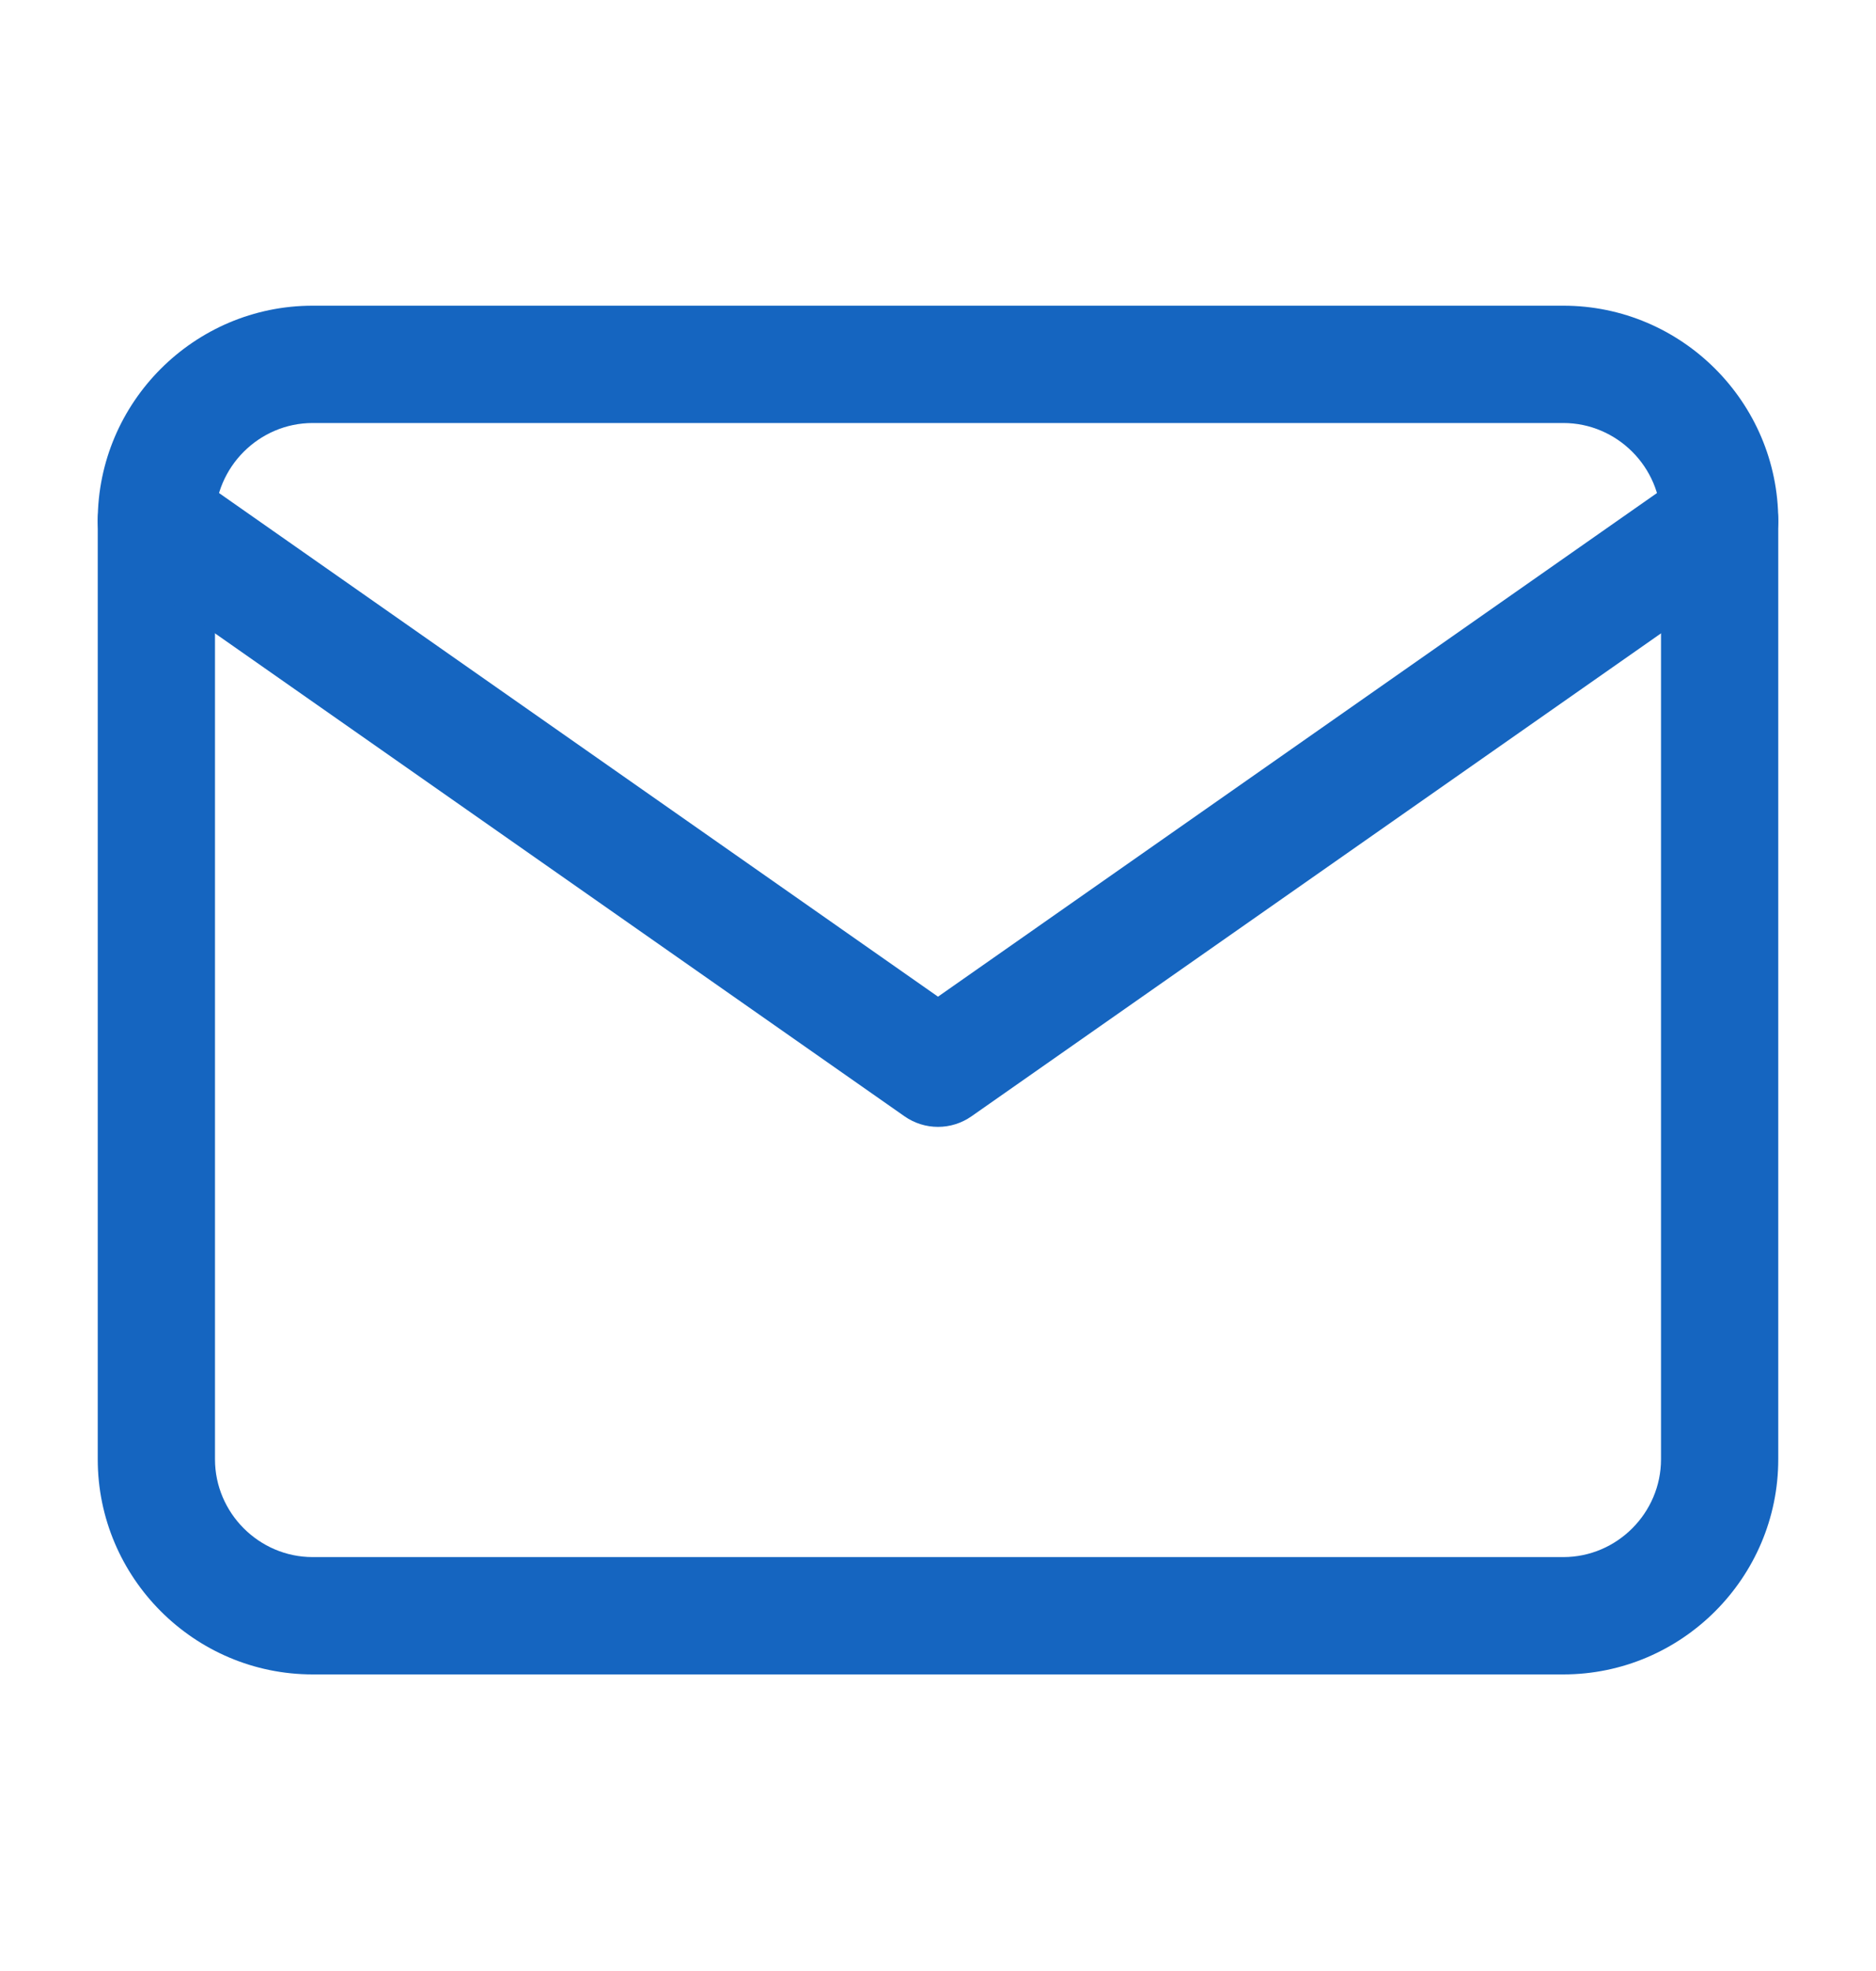
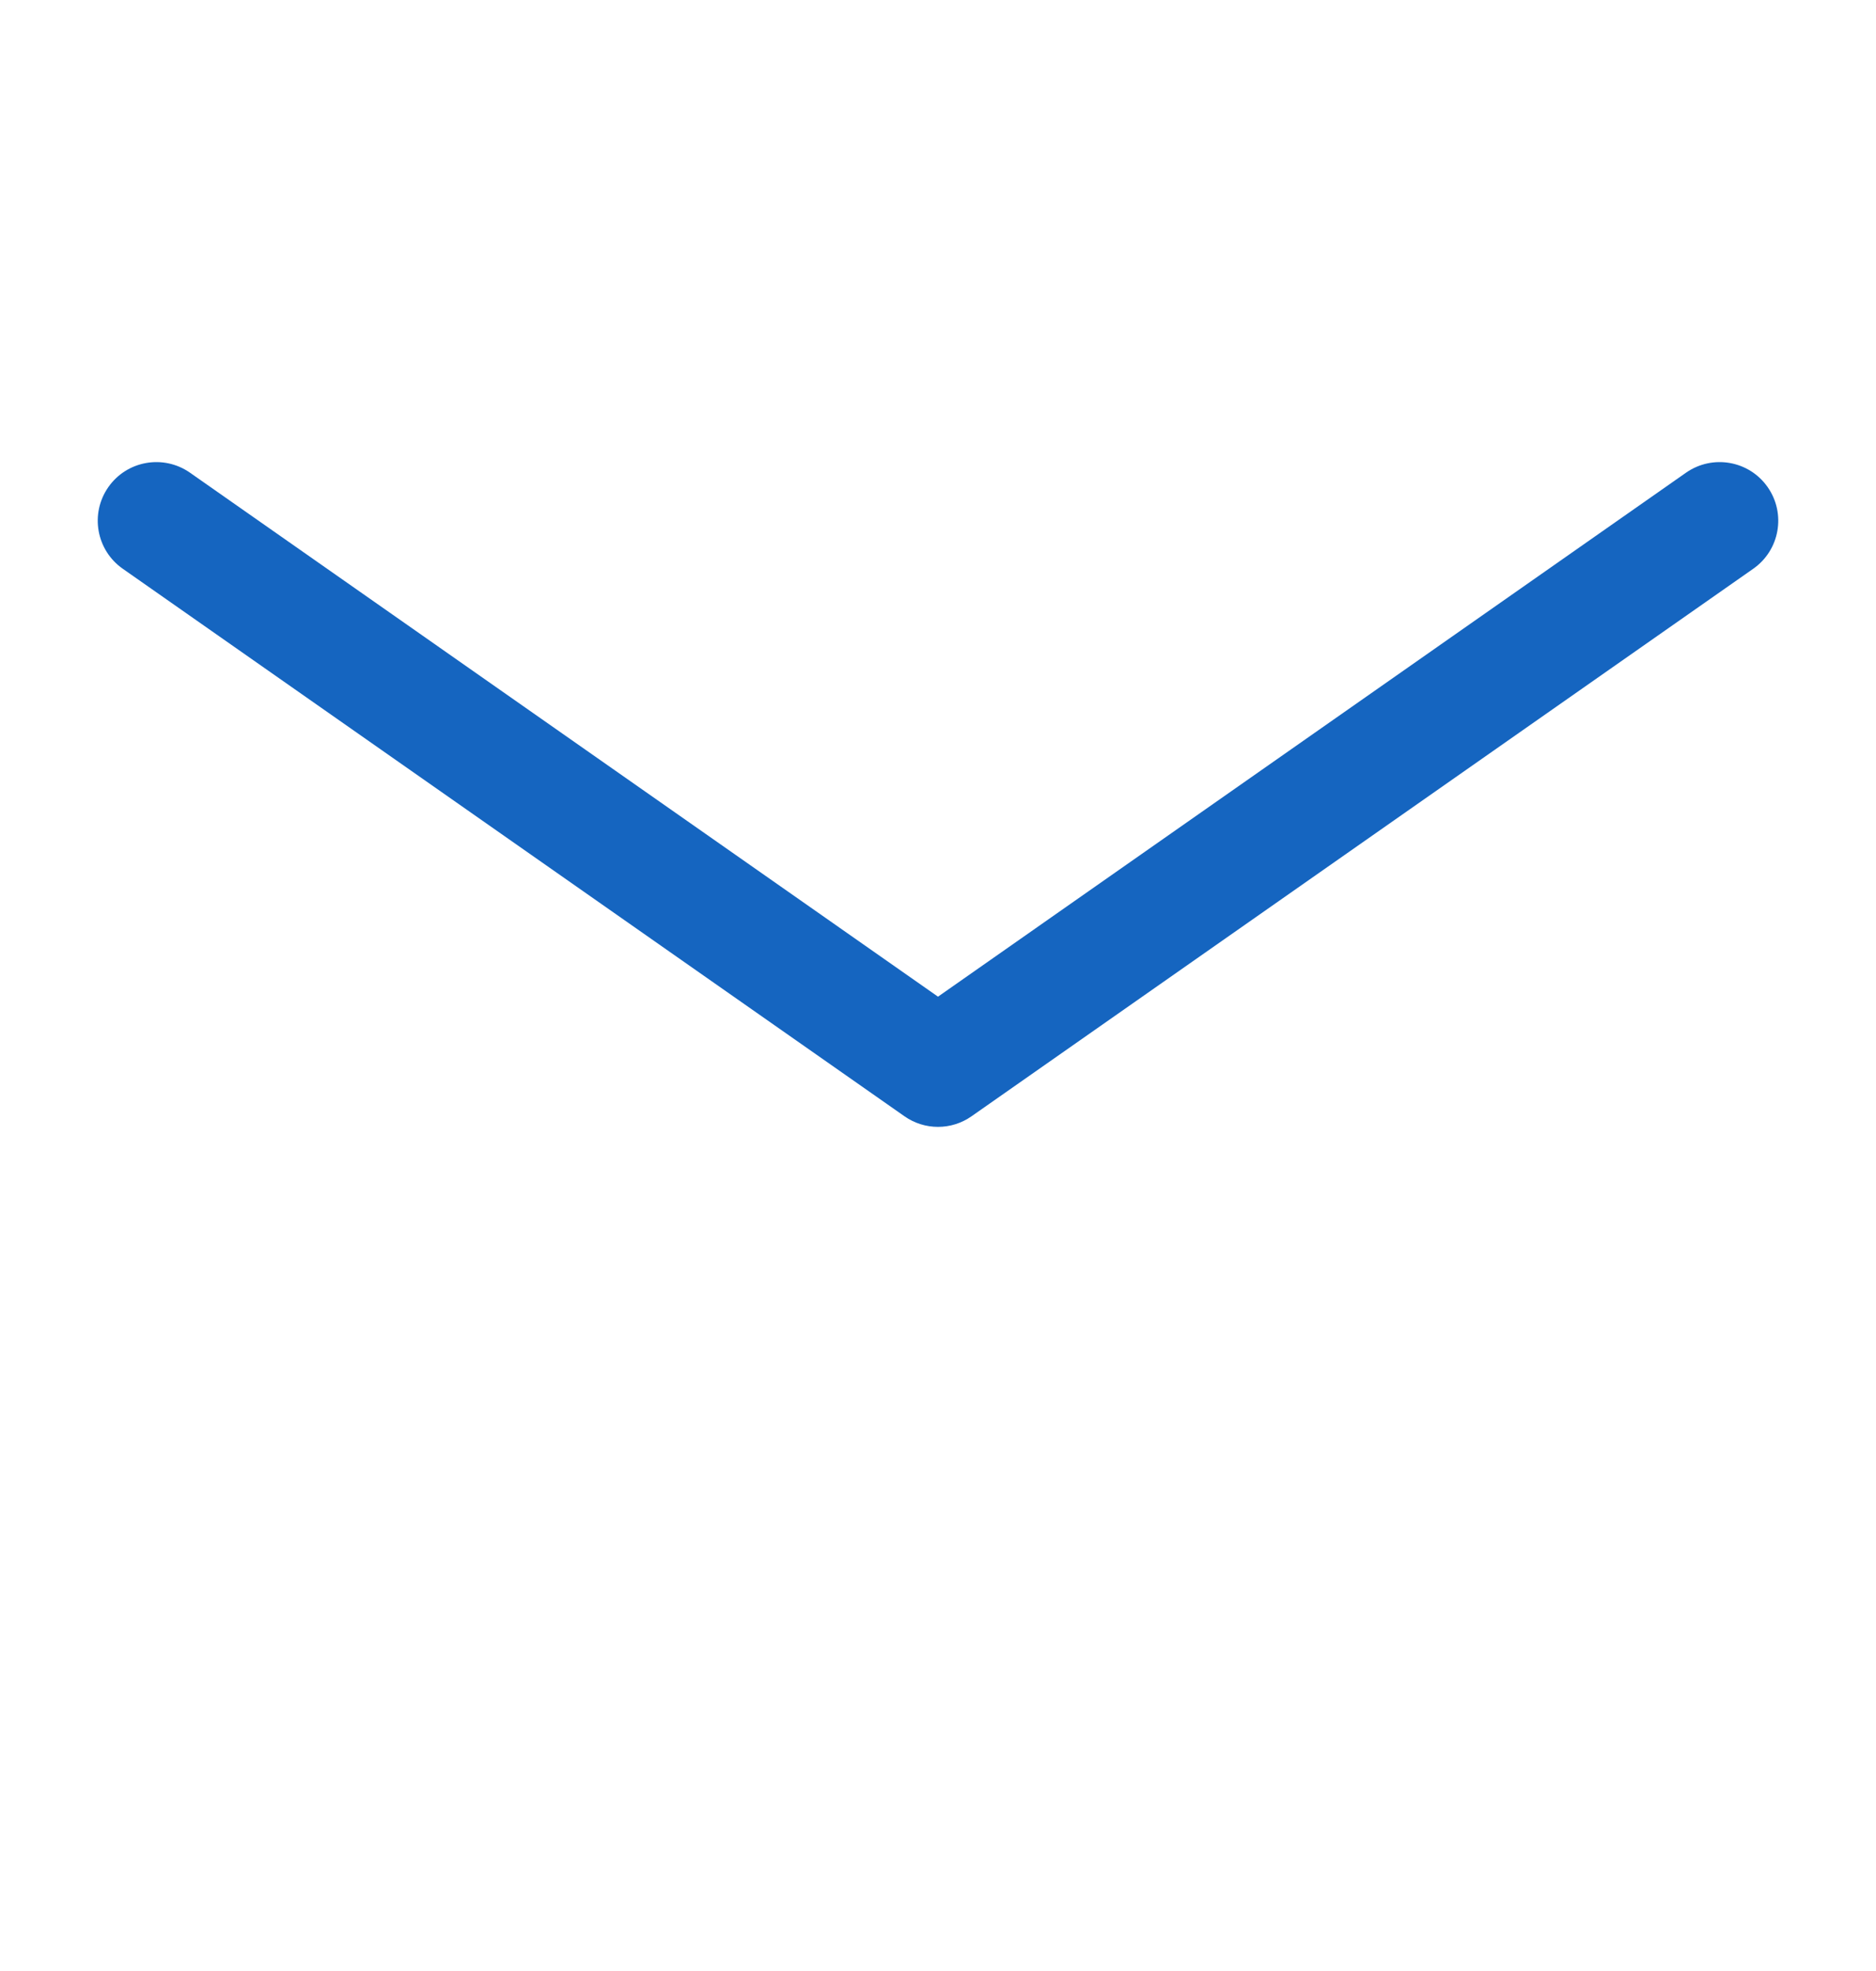
<svg xmlns="http://www.w3.org/2000/svg" width="20" height="21" viewBox="0 0 20 21" fill="none">
-   <path d="M17.708 5.548C17.708 4.977 17.238 4.507 16.667 4.507H3.333C2.762 4.507 2.292 4.977 2.292 5.548V15.548C2.292 16.12 2.762 16.59 3.333 16.59H16.667C17.238 16.59 17.708 16.12 17.708 15.548V5.548ZM18.958 15.548C18.958 16.81 17.928 17.84 16.667 17.84H3.333C2.071 17.84 1.042 16.81 1.042 15.548V5.548C1.042 4.286 2.071 3.257 3.333 3.257H16.667C17.928 3.257 18.958 4.286 18.958 5.548V15.548Z" fill="#1565C0" />
  <path d="M17.975 5.036C18.258 4.839 18.647 4.907 18.845 5.19C19.043 5.473 18.974 5.862 18.691 6.06L10.358 11.893C10.143 12.044 9.857 12.044 9.642 11.893L1.309 6.06C1.026 5.862 0.957 5.473 1.155 5.19C1.353 4.907 1.742 4.839 2.025 5.036L10 10.619L17.975 5.036Z" fill="#1565C0" />
</svg>